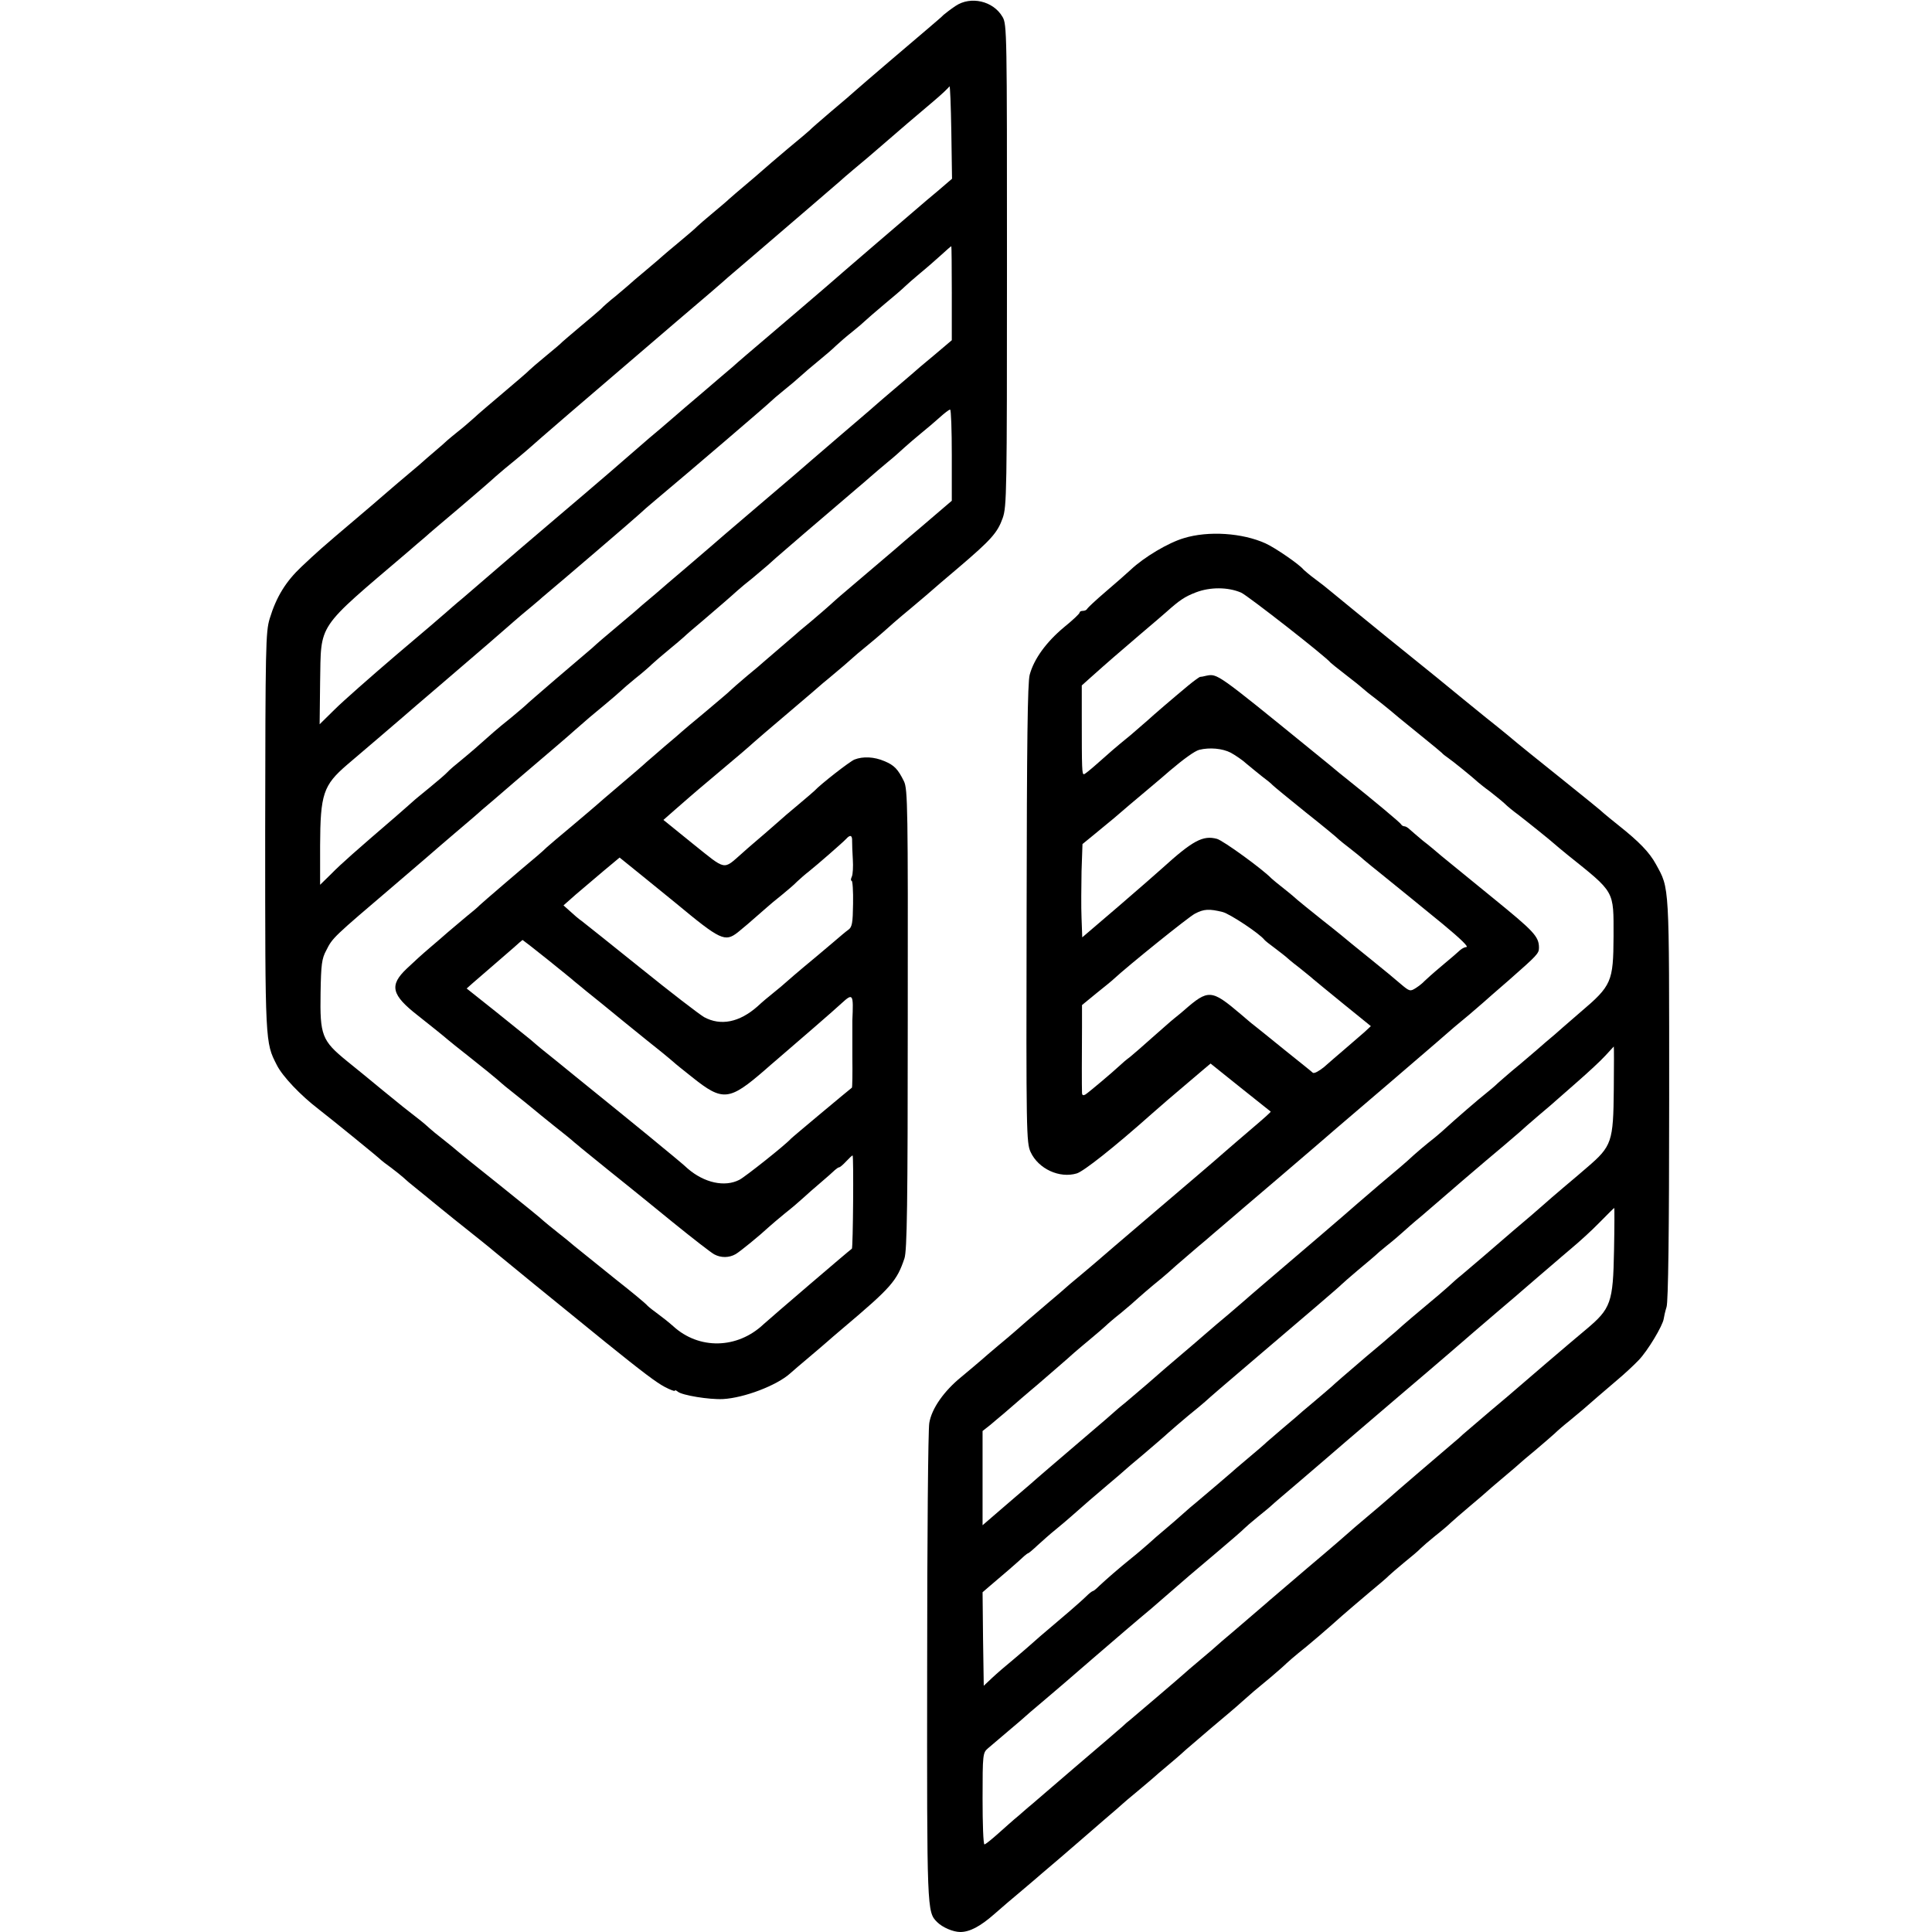
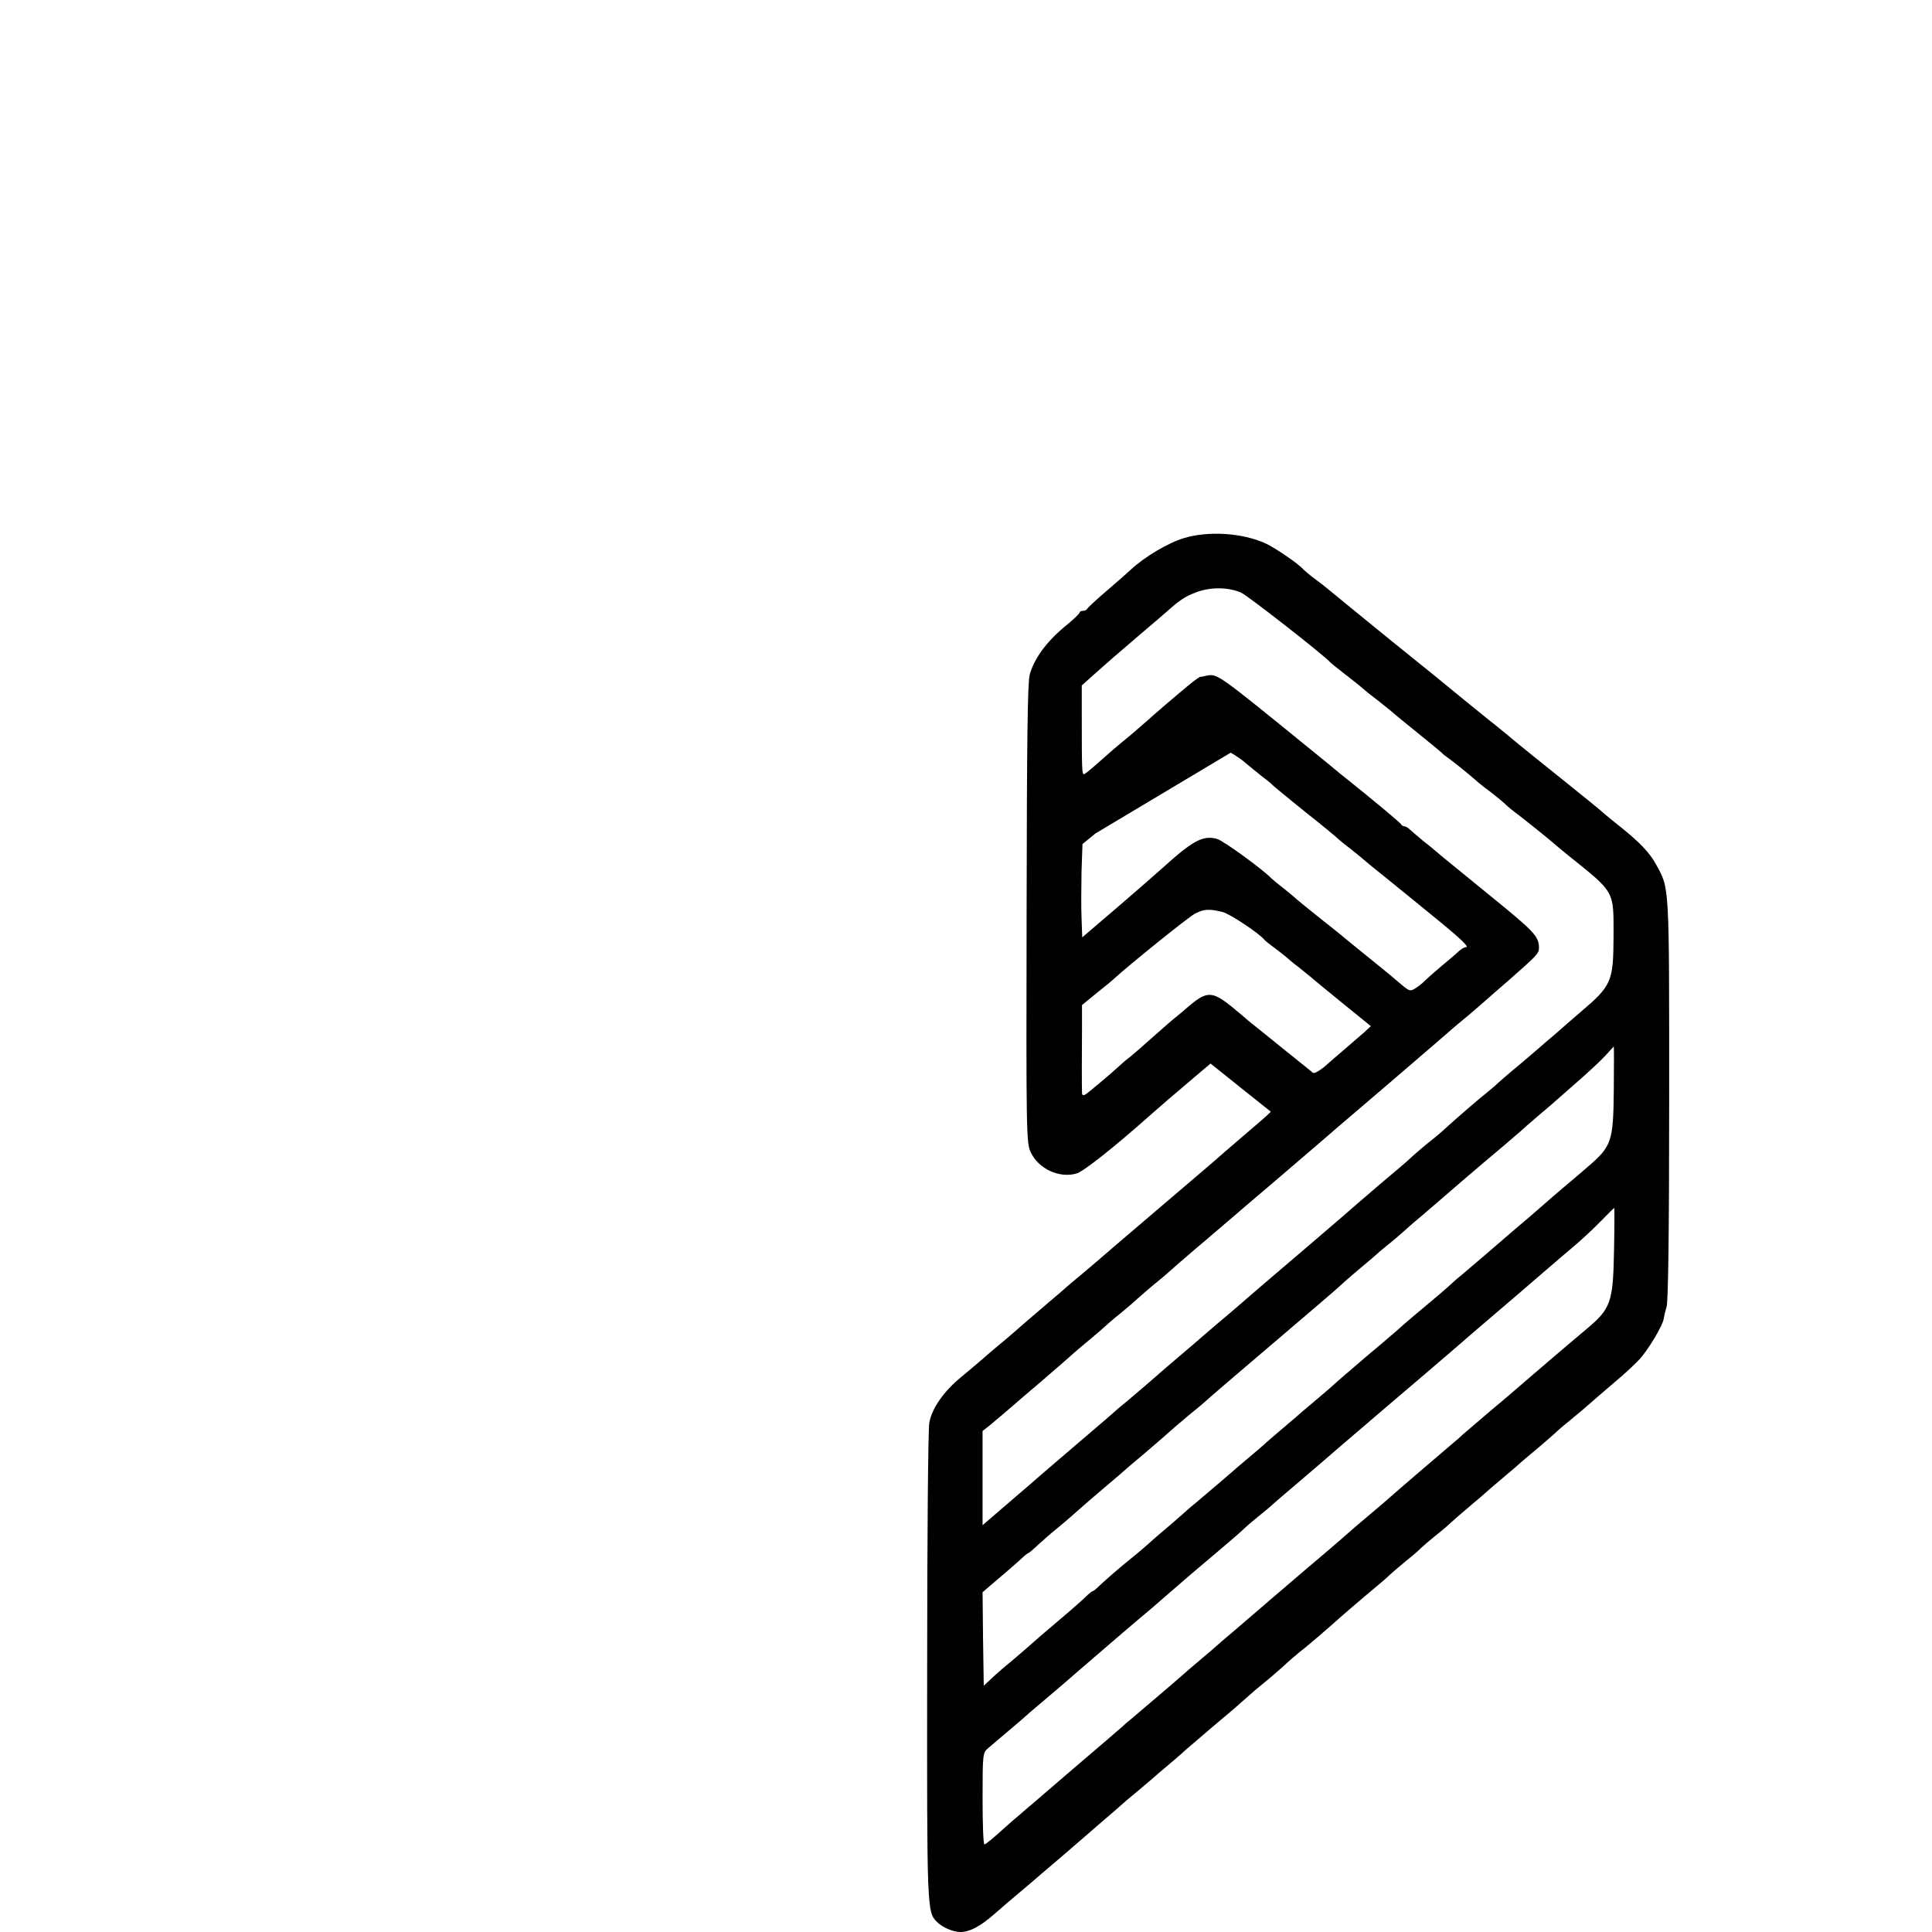
<svg xmlns="http://www.w3.org/2000/svg" version="1.0" width="816pt" height="816pt" viewBox="0 0 816 816" preserveAspectRatio="xMidYMid meet">
  <g transform="translate(0,816) scale(0.1,-0.1)" fill="#000000" stroke="none">
-     <path d="M4036 8135 c-21 -14 -44 -32 -51 -38 -6 -7 -36 -32 -65 -57 -64 -54 -277 -236 -305 -261 -11 -10 -58 -51 -105 -90 -47 -40 -87 -75 -90 -79 -3 -3 -45 -39 -95 -80 -49 -41 -96 -82 -105 -90 -9 -8 -40 -35 -70 -60 -30 -25 -61 -52 -70 -60 -8 -8 -40 -35 -70 -60 -30 -25 -59 -50 -65 -56 -5 -6 -39 -35 -75 -65 -36 -30 -67 -56 -70 -59 -3 -3 -34 -30 -70 -60 -36 -30 -70 -59 -76 -65 -6 -5 -30 -26 -53 -45 -24 -19 -53 -44 -64 -56 -12 -11 -51 -44 -87 -74 -36 -30 -69 -59 -75 -64 -5 -6 -37 -33 -70 -60 -33 -27 -64 -54 -70 -60 -5 -6 -53 -47 -105 -91 -52 -44 -111 -94 -130 -112 -19 -17 -48 -42 -65 -55 -16 -13 -37 -30 -46 -38 -8 -8 -31 -28 -50 -44 -19 -16 -50 -43 -69 -60 -20 -17 -60 -51 -90 -76 -29 -25 -58 -50 -64 -55 -6 -6 -56 -48 -111 -95 -150 -127 -164 -140 -231 -203 -67 -63 -107 -128 -135 -220 -17 -57 -18 -114 -19 -901 0 -895 0 -888 49 -984 24 -48 100 -128 177 -187 58 -45 256 -206 264 -215 3 -3 21 -17 42 -32 20 -15 42 -33 50 -40 7 -7 35 -31 63 -53 27 -22 57 -46 65 -53 8 -7 47 -38 85 -69 119 -95 147 -117 174 -140 21 -18 265 -217 471 -384 155 -125 212 -168 248 -187 23 -12 42 -19 42 -16 0 4 6 2 13 -4 18 -15 132 -34 191 -31 89 5 226 57 283 108 10 9 47 41 83 71 36 30 70 60 76 65 6 6 35 30 64 55 205 173 228 200 260 295 11 32 14 230 14 1010 1 891 0 972 -16 1005 -25 51 -41 68 -82 85 -44 19 -91 21 -127 7 -20 -8 -143 -104 -169 -132 -3 -3 -34 -30 -70 -60 -36 -30 -70 -59 -76 -65 -6 -5 -34 -30 -63 -55 -29 -25 -74 -63 -98 -85 -80 -70 -64 -73 -205 40 l-126 102 50 44 c28 24 56 49 62 54 6 6 54 46 106 90 92 77 141 119 164 140 6 6 72 62 146 125 74 63 140 119 146 125 7 5 31 26 54 45 23 19 52 44 64 55 12 11 41 36 66 56 25 20 56 47 71 60 14 13 65 58 115 99 49 41 91 77 94 80 3 3 52 45 110 94 136 116 163 146 185 208 17 49 18 105 18 1068 0 983 0 1018 -19 1049 -39 67 -134 89 -198 46z m-43 -754 c-15 -13 -50 -43 -78 -66 -68 -58 -356 -305 -429 -369 -96 -82 -115 -99 -241 -206 -66 -56 -134 -114 -150 -129 -17 -14 -75 -64 -130 -111 -55 -47 -105 -89 -111 -95 -6 -5 -35 -30 -64 -55 -30 -25 -70 -59 -89 -76 -49 -43 -176 -153 -366 -314 -142 -121 -141 -120 -235 -201 -47 -41 -112 -96 -144 -124 -33 -27 -64 -55 -70 -60 -6 -6 -101 -87 -211 -180 -110 -94 -228 -198 -262 -232 l-63 -62 2 177 c5 255 -20 218 373 553 22 19 53 46 70 60 16 15 84 72 150 128 66 56 134 115 150 130 17 15 55 47 85 71 30 25 57 48 60 51 3 3 75 66 160 139 85 73 180 154 210 180 30 26 141 121 245 210 105 89 204 174 220 189 17 14 72 62 124 106 124 106 333 286 348 299 6 6 33 29 59 51 27 22 87 73 134 114 89 77 96 83 200 171 36 30 67 60 70 65 3 6 6 -80 8 -190 l3 -200 -28 -24z m27 -460 l0 -198 -72 -61 c-40 -33 -85 -71 -99 -84 -15 -13 -49 -42 -75 -64 -27 -23 -59 -50 -70 -60 -12 -11 -45 -39 -74 -64 -71 -61 -80 -68 -140 -120 -29 -25 -58 -50 -64 -55 -6 -6 -103 -89 -216 -185 -113 -96 -207 -177 -210 -180 -3 -3 -50 -43 -105 -90 -55 -47 -105 -89 -111 -95 -6 -5 -24 -21 -40 -34 -16 -13 -45 -38 -64 -55 -20 -17 -60 -51 -90 -76 -30 -25 -70 -59 -89 -77 -20 -17 -90 -77 -156 -133 -66 -57 -122 -105 -125 -109 -3 -3 -30 -26 -60 -51 -30 -24 -64 -52 -75 -62 -65 -58 -95 -84 -135 -117 -25 -20 -52 -43 -60 -52 -8 -9 -42 -38 -75 -65 -33 -27 -65 -53 -71 -59 -6 -5 -39 -35 -74 -65 -165 -142 -229 -198 -271 -241 l-47 -46 0 166 c1 217 13 254 114 341 16 14 74 63 129 110 55 47 102 87 105 90 4 4 94 81 170 146 151 129 264 227 275 237 7 6 34 30 60 52 27 22 60 50 74 62 14 13 31 26 36 31 32 26 373 318 386 331 9 9 40 36 70 61 146 122 475 404 484 414 6 6 30 27 55 47 25 20 57 47 71 60 14 13 48 42 75 64 27 22 61 51 75 65 15 14 46 41 69 59 24 19 48 40 54 46 6 6 43 38 81 70 39 32 77 65 86 74 9 9 38 34 64 56 27 22 67 57 89 77 23 21 42 38 44 38 1 0 2 -89 2 -199z m0 -684 l0 -192 -76 -65 c-42 -36 -84 -72 -94 -80 -10 -8 -42 -36 -71 -61 -69 -59 -197 -168 -228 -194 -13 -11 -33 -29 -45 -40 -12 -11 -48 -42 -81 -70 -33 -27 -65 -54 -71 -60 -6 -5 -35 -30 -64 -55 -29 -25 -58 -50 -64 -55 -6 -6 -38 -33 -71 -60 -33 -28 -64 -55 -70 -61 -5 -6 -53 -46 -105 -90 -52 -43 -97 -81 -100 -84 -3 -3 -34 -30 -70 -60 -35 -30 -72 -62 -81 -70 -8 -8 -58 -51 -110 -95 -52 -44 -96 -82 -99 -85 -3 -3 -48 -41 -100 -85 -52 -43 -102 -86 -111 -94 -9 -9 -27 -25 -40 -36 -65 -54 -235 -200 -244 -209 -5 -6 -30 -27 -55 -47 -25 -21 -59 -50 -77 -65 -18 -16 -54 -47 -80 -69 -26 -22 -69 -61 -95 -86 -75 -71 -65 -111 48 -199 46 -36 119 -95 124 -100 3 -3 48 -39 100 -80 52 -41 102 -82 111 -90 9 -8 25 -22 35 -30 54 -43 120 -96 124 -100 3 -3 39 -32 80 -65 41 -32 80 -64 86 -70 7 -5 20 -17 30 -25 67 -55 172 -139 198 -160 18 -14 101 -82 186 -151 85 -69 165 -131 177 -137 28 -15 62 -15 90 1 19 11 101 78 143 117 9 8 38 33 65 55 28 22 62 51 77 65 15 14 48 43 74 65 26 22 53 46 60 53 7 6 15 12 19 12 3 0 16 11 29 25 13 14 25 25 27 25 5 0 2 -391 -3 -394 -11 -7 -348 -296 -373 -319 -111 -105 -273 -108 -382 -8 -18 16 -47 39 -65 52 -18 13 -37 28 -43 34 -8 10 -69 60 -135 112 -34 27 -156 126 -175 141 -11 10 -42 35 -70 57 -27 21 -54 44 -60 49 -5 6 -89 74 -185 151 -96 76 -177 142 -180 145 -3 3 -27 23 -55 45 -27 21 -55 44 -60 49 -6 6 -30 27 -55 46 -53 41 -54 42 -146 117 -38 32 -105 86 -148 121 -107 87 -115 109 -112 289 2 119 5 144 24 179 27 54 29 55 287 275 61 52 124 106 140 120 17 15 68 59 115 99 47 40 99 84 115 99 17 14 80 68 140 120 190 162 217 185 254 218 50 44 71 62 127 108 27 22 55 47 64 55 8 8 37 33 64 55 28 22 59 49 70 60 12 11 43 38 70 60 27 22 56 47 65 55 9 9 45 40 81 70 71 61 111 95 144 125 12 11 41 35 64 53 22 19 52 44 65 55 13 12 50 45 82 72 32 28 108 93 169 145 61 52 120 103 131 112 11 9 34 29 50 43 17 15 50 43 74 63 25 20 56 48 70 61 14 13 46 40 70 60 25 20 61 51 80 68 20 18 39 33 44 33 4 0 7 -87 7 -193z m-421 -1629 c0 -13 1 -48 3 -78 2 -30 0 -63 -4 -72 -5 -10 -5 -18 -1 -18 4 0 7 -44 6 -97 -1 -81 -4 -99 -20 -110 -10 -7 -36 -29 -58 -48 -69 -58 -81 -69 -131 -110 -26 -22 -58 -49 -70 -60 -12 -11 -38 -33 -57 -48 -19 -15 -50 -41 -68 -58 -76 -67 -155 -83 -225 -45 -22 13 -143 106 -268 207 -126 101 -238 191 -249 199 -12 8 -34 27 -49 41 l-28 25 52 46 c29 25 83 70 119 101 l66 55 99 -80 c54 -44 117 -95 139 -113 188 -156 207 -165 261 -123 26 21 45 37 120 103 12 11 42 36 66 55 23 19 53 44 64 56 12 11 34 31 50 43 35 28 142 121 158 138 17 19 26 15 25 -9z m-1287 -500 c57 -46 108 -87 114 -93 7 -5 29 -24 50 -41 22 -17 94 -76 160 -130 67 -55 139 -112 160 -129 20 -16 42 -35 48 -40 6 -6 42 -35 80 -65 129 -103 156 -100 308 32 14 13 35 30 45 39 77 66 254 219 278 242 48 44 50 39 45 -73 0 -14 0 -83 0 -154 1 -70 0 -129 -2 -130 -6 -4 -253 -210 -258 -216 -22 -25 -192 -160 -217 -173 -62 -32 -148 -13 -218 47 -16 15 -45 39 -63 54 -18 15 -39 32 -45 37 -7 6 -88 73 -182 149 -93 75 -179 145 -190 154 -11 9 -43 35 -70 57 -64 51 -81 65 -113 93 -15 12 -82 66 -149 120 l-122 97 27 24 c15 13 51 44 81 70 29 25 70 61 90 78 20 18 37 33 38 33 1 0 49 -37 105 -82z" />
-     <path d="M5000 5887 c-65 -19 -168 -80 -225 -134 -16 -15 -64 -57 -105 -92 -41 -35 -76 -68 -78 -72 -2 -5 -10 -9 -18 -9 -8 0 -14 -3 -14 -7 0 -5 -30 -33 -67 -63 -74 -62 -126 -133 -144 -200 -9 -34 -12 -282 -13 -1010 -2 -925 -1 -967 17 -1006 33 -71 122 -112 195 -90 29 9 154 107 317 252 61 53 67 59 150 129 26 22 59 50 73 62 l25 21 126 -101 c69 -55 127 -101 128 -102 2 -1 -34 -33 -80 -72 -45 -38 -100 -86 -122 -105 -22 -20 -150 -129 -285 -244 -135 -115 -247 -211 -250 -214 -3 -3 -32 -27 -65 -55 -33 -27 -62 -52 -65 -55 -3 -3 -34 -30 -70 -60 -82 -70 -117 -100 -145 -125 -13 -11 -44 -38 -71 -60 -26 -22 -58 -49 -70 -60 -12 -11 -50 -42 -83 -70 -74 -60 -126 -134 -136 -195 -5 -25 -9 -488 -9 -1029 -1 -1034 -1 -1036 42 -1079 23 -23 68 -42 98 -42 40 0 85 24 144 76 31 27 77 67 104 89 26 22 53 45 59 50 7 6 59 51 117 100 58 50 107 92 110 95 3 3 37 32 75 65 39 33 72 62 75 65 3 3 32 28 65 55 33 28 62 52 65 55 3 3 34 30 70 60 36 30 67 58 70 61 3 3 50 43 105 90 55 46 114 96 130 111 38 34 61 54 121 103 26 22 57 49 68 60 12 11 34 30 50 43 30 23 124 103 186 159 19 17 69 59 110 94 41 34 80 67 85 73 6 6 35 31 65 56 30 24 62 51 70 60 8 8 37 33 63 54 27 21 56 46 65 55 10 9 46 41 82 71 36 30 67 57 70 60 3 3 34 30 70 60 36 30 67 57 70 60 3 3 32 28 65 55 33 28 69 59 81 70 11 11 40 36 64 55 23 19 48 40 54 45 34 30 98 85 145 125 30 25 71 63 92 85 38 39 102 146 106 175 1 8 6 31 12 50 7 23 11 309 11 880 0 917 2 884 -56 990 -28 51 -71 95 -159 165 -27 21 -54 44 -60 49 -5 6 -89 74 -185 151 -96 77 -177 142 -180 145 -3 3 -63 53 -135 110 -71 58 -132 107 -135 110 -4 4 -94 77 -280 227 -60 49 -220 179 -240 196 -14 12 -43 35 -65 51 -22 16 -44 35 -50 41 -18 22 -120 92 -160 110 -97 44 -241 54 -345 22z m242 -230 c26 -11 359 -271 378 -296 3 -3 30 -25 60 -48 30 -23 64 -50 75 -60 11 -10 36 -30 55 -44 19 -15 46 -36 60 -48 26 -22 40 -34 150 -123 36 -29 67 -55 70 -58 3 -4 14 -13 26 -21 19 -13 102 -80 128 -104 6 -5 28 -23 49 -38 20 -16 48 -38 61 -50 13 -13 39 -34 57 -47 39 -30 140 -111 155 -125 6 -5 30 -26 54 -45 203 -163 195 -148 195 -345 -1 -192 -8 -208 -140 -320 -25 -22 -59 -51 -75 -65 -15 -14 -48 -42 -72 -62 -23 -20 -56 -49 -73 -63 -16 -14 -47 -40 -69 -58 -21 -18 -48 -41 -60 -52 -11 -11 -34 -30 -50 -43 -27 -21 -126 -106 -187 -162 -16 -14 -41 -35 -57 -47 -15 -12 -42 -35 -59 -50 -16 -15 -44 -40 -62 -55 -18 -15 -55 -46 -83 -70 -28 -24 -69 -59 -92 -79 -23 -20 -95 -83 -161 -139 -165 -141 -162 -138 -240 -205 -38 -33 -75 -64 -81 -70 -6 -5 -35 -30 -64 -55 -30 -25 -75 -63 -100 -85 -25 -22 -72 -62 -105 -90 -32 -27 -95 -81 -139 -120 -45 -38 -87 -74 -94 -80 -7 -5 -19 -16 -27 -22 -7 -7 -82 -72 -167 -144 -84 -72 -178 -152 -208 -179 -30 -26 -88 -75 -127 -109 l-73 -63 0 199 0 199 33 26 c17 15 43 36 57 48 14 12 47 41 74 64 26 22 56 48 66 56 47 41 136 117 155 135 13 11 44 38 71 60 27 22 55 47 64 55 8 8 37 33 65 55 27 22 60 51 74 64 14 13 43 37 64 55 21 17 49 40 61 51 12 11 48 43 80 70 32 28 68 58 80 68 11 10 43 37 70 60 27 23 135 116 240 205 105 90 214 183 241 207 98 83 361 309 419 359 32 28 67 58 76 66 10 8 39 33 66 55 26 22 52 45 58 50 6 6 56 49 111 97 117 103 125 111 125 135 0 48 -22 70 -194 210 -99 81 -197 161 -217 177 -20 17 -55 47 -79 65 -23 19 -48 41 -56 48 -7 7 -17 13 -22 13 -6 0 -12 4 -14 8 -2 6 -117 102 -236 197 -7 5 -18 15 -25 20 -7 6 -61 51 -122 100 -397 323 -393 320 -440 311 -11 -3 -23 -5 -27 -5 -3 -1 -26 -17 -50 -37 -65 -54 -150 -127 -168 -144 -9 -8 -43 -37 -75 -65 -70 -57 -84 -70 -145 -124 -25 -22 -48 -41 -52 -41 -8 0 -9 16 -9 245 l0 130 38 34 c76 68 110 97 208 181 55 47 105 89 111 95 56 50 78 65 125 83 60 23 135 23 191 -1z m-44 -676 c20 -11 51 -32 67 -47 17 -14 46 -38 65 -53 19 -14 40 -31 45 -37 6 -6 69 -58 140 -115 72 -57 135 -109 140 -115 6 -5 26 -22 45 -36 19 -15 47 -37 61 -50 15 -13 44 -36 65 -53 41 -33 206 -167 268 -218 76 -63 111 -97 99 -97 -6 0 -18 -6 -25 -12 -7 -7 -42 -37 -78 -67 -36 -30 -69 -60 -75 -66 -5 -6 -21 -19 -35 -28 -24 -15 -26 -15 -65 18 -22 19 -71 60 -110 91 -38 31 -81 66 -95 77 -14 12 -70 58 -125 101 -55 44 -102 82 -105 85 -3 3 -27 24 -55 46 -27 21 -52 42 -55 45 -36 38 -204 160 -230 167 -59 16 -102 -7 -230 -123 -19 -17 -103 -91 -187 -163 l-152 -130 -3 82 c-2 45 -1 134 0 197 l4 115 55 45 c72 59 89 73 143 120 25 21 68 57 95 80 28 23 61 52 75 64 60 51 106 84 125 89 44 11 98 6 133 -12z m-34 -673 c31 -8 156 -91 176 -117 3 -4 23 -20 45 -36 22 -17 42 -32 45 -35 3 -3 27 -24 55 -45 27 -22 55 -44 61 -50 6 -5 64 -53 128 -105 l116 -94 -28 -26 c-16 -14 -52 -45 -81 -70 -29 -25 -69 -59 -89 -77 -21 -17 -41 -28 -47 -24 -5 5 -59 48 -120 97 -60 49 -119 96 -129 104 -11 8 -35 29 -55 46 -125 106 -137 107 -241 16 -8 -7 -26 -22 -40 -33 -14 -11 -55 -48 -93 -81 -37 -33 -79 -70 -94 -82 -15 -11 -35 -28 -43 -36 -31 -29 -133 -115 -146 -123 -9 -5 -14 -3 -14 8 -1 20 -1 162 0 278 l0 92 61 50 c34 27 67 54 73 60 58 54 317 263 343 276 38 20 60 21 117 7z m1652 -750 c-2 -220 -8 -239 -112 -328 -16 -14 -58 -50 -94 -80 -36 -30 -78 -67 -95 -82 -35 -31 -54 -47 -126 -108 -29 -25 -84 -72 -123 -106 -39 -33 -81 -69 -94 -80 -13 -10 -38 -32 -56 -49 -18 -16 -55 -48 -82 -70 -42 -35 -104 -87 -140 -120 -6 -5 -31 -26 -55 -47 -24 -20 -55 -46 -69 -58 -90 -77 -135 -116 -144 -125 -6 -5 -40 -35 -76 -65 -36 -30 -70 -59 -76 -65 -6 -5 -33 -28 -59 -50 -26 -22 -55 -47 -64 -55 -9 -9 -45 -40 -81 -70 -36 -30 -67 -57 -70 -60 -5 -5 -109 -93 -148 -126 -13 -10 -38 -32 -57 -49 -18 -16 -52 -46 -75 -65 -23 -19 -54 -46 -69 -60 -16 -14 -47 -41 -71 -60 -57 -46 -107 -90 -136 -117 -13 -13 -25 -23 -28 -23 -3 0 -16 -10 -28 -22 -13 -13 -44 -40 -68 -61 -25 -21 -65 -55 -88 -75 -24 -20 -54 -46 -66 -57 -12 -11 -48 -42 -81 -70 -33 -27 -76 -64 -95 -82 l-35 -33 -3 198 -2 197 29 25 c16 14 53 45 82 70 29 25 58 51 65 58 7 6 15 12 17 12 2 0 20 15 39 33 19 17 53 48 77 67 23 19 53 44 65 55 56 50 96 84 156 135 36 30 67 57 70 60 3 3 39 34 80 68 41 35 89 76 105 91 17 15 54 47 84 72 30 24 62 51 71 59 15 14 89 78 195 168 242 206 372 317 380 326 6 6 37 33 70 61 33 27 65 55 71 60 6 6 30 27 54 46 23 18 52 43 64 54 12 11 48 43 81 70 32 28 111 95 174 150 64 55 141 120 171 145 29 25 61 52 70 60 8 8 45 40 80 70 36 30 67 57 70 60 3 3 43 38 90 79 47 41 101 91 120 112 19 21 36 39 36 39 1 0 1 -82 0 -182z m1 -680 c-4 -220 -13 -245 -118 -333 -51 -42 -294 -250 -299 -255 -3 -3 -50 -43 -105 -89 -55 -47 -108 -92 -117 -100 -9 -9 -25 -23 -35 -31 -74 -63 -254 -217 -278 -239 -16 -14 -59 -51 -95 -81 -36 -30 -67 -57 -70 -60 -3 -3 -81 -71 -175 -150 -93 -80 -175 -149 -181 -155 -16 -14 -59 -51 -134 -115 -36 -30 -67 -57 -70 -60 -3 -3 -34 -30 -70 -60 -36 -30 -67 -57 -70 -60 -7 -7 -212 -182 -228 -195 -7 -5 -21 -17 -30 -26 -9 -8 -98 -85 -197 -169 -99 -85 -185 -159 -192 -165 -7 -5 -29 -25 -50 -43 -21 -17 -60 -52 -88 -77 -27 -24 -53 -45 -57 -45 -5 0 -8 87 -8 193 0 189 1 194 23 213 12 10 52 44 87 74 36 30 67 57 70 60 3 3 34 30 70 60 36 30 78 67 95 81 48 42 196 169 260 224 33 28 82 70 110 93 27 24 72 62 98 85 27 23 54 47 60 52 7 6 59 50 117 99 58 49 110 94 115 100 6 6 31 28 57 49 26 21 53 43 60 50 7 7 58 50 113 97 55 47 102 87 105 90 3 3 145 125 315 270 171 145 312 267 315 270 3 3 50 43 105 90 55 47 105 89 111 95 6 5 32 28 58 50 26 22 57 49 70 60 12 11 47 40 76 65 30 25 82 72 115 106 33 33 61 62 63 62 1 1 1 -80 -1 -180z" />
+     <path d="M5000 5887 c-65 -19 -168 -80 -225 -134 -16 -15 -64 -57 -105 -92 -41 -35 -76 -68 -78 -72 -2 -5 -10 -9 -18 -9 -8 0 -14 -3 -14 -7 0 -5 -30 -33 -67 -63 -74 -62 -126 -133 -144 -200 -9 -34 -12 -282 -13 -1010 -2 -925 -1 -967 17 -1006 33 -71 122 -112 195 -90 29 9 154 107 317 252 61 53 67 59 150 129 26 22 59 50 73 62 l25 21 126 -101 c69 -55 127 -101 128 -102 2 -1 -34 -33 -80 -72 -45 -38 -100 -86 -122 -105 -22 -20 -150 -129 -285 -244 -135 -115 -247 -211 -250 -214 -3 -3 -32 -27 -65 -55 -33 -27 -62 -52 -65 -55 -3 -3 -34 -30 -70 -60 -82 -70 -117 -100 -145 -125 -13 -11 -44 -38 -71 -60 -26 -22 -58 -49 -70 -60 -12 -11 -50 -42 -83 -70 -74 -60 -126 -134 -136 -195 -5 -25 -9 -488 -9 -1029 -1 -1034 -1 -1036 42 -1079 23 -23 68 -42 98 -42 40 0 85 24 144 76 31 27 77 67 104 89 26 22 53 45 59 50 7 6 59 51 117 100 58 50 107 92 110 95 3 3 37 32 75 65 39 33 72 62 75 65 3 3 32 28 65 55 33 28 62 52 65 55 3 3 34 30 70 60 36 30 67 58 70 61 3 3 50 43 105 90 55 46 114 96 130 111 38 34 61 54 121 103 26 22 57 49 68 60 12 11 34 30 50 43 30 23 124 103 186 159 19 17 69 59 110 94 41 34 80 67 85 73 6 6 35 31 65 56 30 24 62 51 70 60 8 8 37 33 63 54 27 21 56 46 65 55 10 9 46 41 82 71 36 30 67 57 70 60 3 3 34 30 70 60 36 30 67 57 70 60 3 3 32 28 65 55 33 28 69 59 81 70 11 11 40 36 64 55 23 19 48 40 54 45 34 30 98 85 145 125 30 25 71 63 92 85 38 39 102 146 106 175 1 8 6 31 12 50 7 23 11 309 11 880 0 917 2 884 -56 990 -28 51 -71 95 -159 165 -27 21 -54 44 -60 49 -5 6 -89 74 -185 151 -96 77 -177 142 -180 145 -3 3 -63 53 -135 110 -71 58 -132 107 -135 110 -4 4 -94 77 -280 227 -60 49 -220 179 -240 196 -14 12 -43 35 -65 51 -22 16 -44 35 -50 41 -18 22 -120 92 -160 110 -97 44 -241 54 -345 22z m242 -230 c26 -11 359 -271 378 -296 3 -3 30 -25 60 -48 30 -23 64 -50 75 -60 11 -10 36 -30 55 -44 19 -15 46 -36 60 -48 26 -22 40 -34 150 -123 36 -29 67 -55 70 -58 3 -4 14 -13 26 -21 19 -13 102 -80 128 -104 6 -5 28 -23 49 -38 20 -16 48 -38 61 -50 13 -13 39 -34 57 -47 39 -30 140 -111 155 -125 6 -5 30 -26 54 -45 203 -163 195 -148 195 -345 -1 -192 -8 -208 -140 -320 -25 -22 -59 -51 -75 -65 -15 -14 -48 -42 -72 -62 -23 -20 -56 -49 -73 -63 -16 -14 -47 -40 -69 -58 -21 -18 -48 -41 -60 -52 -11 -11 -34 -30 -50 -43 -27 -21 -126 -106 -187 -162 -16 -14 -41 -35 -57 -47 -15 -12 -42 -35 -59 -50 -16 -15 -44 -40 -62 -55 -18 -15 -55 -46 -83 -70 -28 -24 -69 -59 -92 -79 -23 -20 -95 -83 -161 -139 -165 -141 -162 -138 -240 -205 -38 -33 -75 -64 -81 -70 -6 -5 -35 -30 -64 -55 -30 -25 -75 -63 -100 -85 -25 -22 -72 -62 -105 -90 -32 -27 -95 -81 -139 -120 -45 -38 -87 -74 -94 -80 -7 -5 -19 -16 -27 -22 -7 -7 -82 -72 -167 -144 -84 -72 -178 -152 -208 -179 -30 -26 -88 -75 -127 -109 l-73 -63 0 199 0 199 33 26 c17 15 43 36 57 48 14 12 47 41 74 64 26 22 56 48 66 56 47 41 136 117 155 135 13 11 44 38 71 60 27 22 55 47 64 55 8 8 37 33 65 55 27 22 60 51 74 64 14 13 43 37 64 55 21 17 49 40 61 51 12 11 48 43 80 70 32 28 68 58 80 68 11 10 43 37 70 60 27 23 135 116 240 205 105 90 214 183 241 207 98 83 361 309 419 359 32 28 67 58 76 66 10 8 39 33 66 55 26 22 52 45 58 50 6 6 56 49 111 97 117 103 125 111 125 135 0 48 -22 70 -194 210 -99 81 -197 161 -217 177 -20 17 -55 47 -79 65 -23 19 -48 41 -56 48 -7 7 -17 13 -22 13 -6 0 -12 4 -14 8 -2 6 -117 102 -236 197 -7 5 -18 15 -25 20 -7 6 -61 51 -122 100 -397 323 -393 320 -440 311 -11 -3 -23 -5 -27 -5 -3 -1 -26 -17 -50 -37 -65 -54 -150 -127 -168 -144 -9 -8 -43 -37 -75 -65 -70 -57 -84 -70 -145 -124 -25 -22 -48 -41 -52 -41 -8 0 -9 16 -9 245 l0 130 38 34 c76 68 110 97 208 181 55 47 105 89 111 95 56 50 78 65 125 83 60 23 135 23 191 -1z m-44 -676 c20 -11 51 -32 67 -47 17 -14 46 -38 65 -53 19 -14 40 -31 45 -37 6 -6 69 -58 140 -115 72 -57 135 -109 140 -115 6 -5 26 -22 45 -36 19 -15 47 -37 61 -50 15 -13 44 -36 65 -53 41 -33 206 -167 268 -218 76 -63 111 -97 99 -97 -6 0 -18 -6 -25 -12 -7 -7 -42 -37 -78 -67 -36 -30 -69 -60 -75 -66 -5 -6 -21 -19 -35 -28 -24 -15 -26 -15 -65 18 -22 19 -71 60 -110 91 -38 31 -81 66 -95 77 -14 12 -70 58 -125 101 -55 44 -102 82 -105 85 -3 3 -27 24 -55 46 -27 21 -52 42 -55 45 -36 38 -204 160 -230 167 -59 16 -102 -7 -230 -123 -19 -17 -103 -91 -187 -163 l-152 -130 -3 82 c-2 45 -1 134 0 197 l4 115 55 45 z m-34 -673 c31 -8 156 -91 176 -117 3 -4 23 -20 45 -36 22 -17 42 -32 45 -35 3 -3 27 -24 55 -45 27 -22 55 -44 61 -50 6 -5 64 -53 128 -105 l116 -94 -28 -26 c-16 -14 -52 -45 -81 -70 -29 -25 -69 -59 -89 -77 -21 -17 -41 -28 -47 -24 -5 5 -59 48 -120 97 -60 49 -119 96 -129 104 -11 8 -35 29 -55 46 -125 106 -137 107 -241 16 -8 -7 -26 -22 -40 -33 -14 -11 -55 -48 -93 -81 -37 -33 -79 -70 -94 -82 -15 -11 -35 -28 -43 -36 -31 -29 -133 -115 -146 -123 -9 -5 -14 -3 -14 8 -1 20 -1 162 0 278 l0 92 61 50 c34 27 67 54 73 60 58 54 317 263 343 276 38 20 60 21 117 7z m1652 -750 c-2 -220 -8 -239 -112 -328 -16 -14 -58 -50 -94 -80 -36 -30 -78 -67 -95 -82 -35 -31 -54 -47 -126 -108 -29 -25 -84 -72 -123 -106 -39 -33 -81 -69 -94 -80 -13 -10 -38 -32 -56 -49 -18 -16 -55 -48 -82 -70 -42 -35 -104 -87 -140 -120 -6 -5 -31 -26 -55 -47 -24 -20 -55 -46 -69 -58 -90 -77 -135 -116 -144 -125 -6 -5 -40 -35 -76 -65 -36 -30 -70 -59 -76 -65 -6 -5 -33 -28 -59 -50 -26 -22 -55 -47 -64 -55 -9 -9 -45 -40 -81 -70 -36 -30 -67 -57 -70 -60 -5 -5 -109 -93 -148 -126 -13 -10 -38 -32 -57 -49 -18 -16 -52 -46 -75 -65 -23 -19 -54 -46 -69 -60 -16 -14 -47 -41 -71 -60 -57 -46 -107 -90 -136 -117 -13 -13 -25 -23 -28 -23 -3 0 -16 -10 -28 -22 -13 -13 -44 -40 -68 -61 -25 -21 -65 -55 -88 -75 -24 -20 -54 -46 -66 -57 -12 -11 -48 -42 -81 -70 -33 -27 -76 -64 -95 -82 l-35 -33 -3 198 -2 197 29 25 c16 14 53 45 82 70 29 25 58 51 65 58 7 6 15 12 17 12 2 0 20 15 39 33 19 17 53 48 77 67 23 19 53 44 65 55 56 50 96 84 156 135 36 30 67 57 70 60 3 3 39 34 80 68 41 35 89 76 105 91 17 15 54 47 84 72 30 24 62 51 71 59 15 14 89 78 195 168 242 206 372 317 380 326 6 6 37 33 70 61 33 27 65 55 71 60 6 6 30 27 54 46 23 18 52 43 64 54 12 11 48 43 81 70 32 28 111 95 174 150 64 55 141 120 171 145 29 25 61 52 70 60 8 8 45 40 80 70 36 30 67 57 70 60 3 3 43 38 90 79 47 41 101 91 120 112 19 21 36 39 36 39 1 0 1 -82 0 -182z m1 -680 c-4 -220 -13 -245 -118 -333 -51 -42 -294 -250 -299 -255 -3 -3 -50 -43 -105 -89 -55 -47 -108 -92 -117 -100 -9 -9 -25 -23 -35 -31 -74 -63 -254 -217 -278 -239 -16 -14 -59 -51 -95 -81 -36 -30 -67 -57 -70 -60 -3 -3 -81 -71 -175 -150 -93 -80 -175 -149 -181 -155 -16 -14 -59 -51 -134 -115 -36 -30 -67 -57 -70 -60 -3 -3 -34 -30 -70 -60 -36 -30 -67 -57 -70 -60 -7 -7 -212 -182 -228 -195 -7 -5 -21 -17 -30 -26 -9 -8 -98 -85 -197 -169 -99 -85 -185 -159 -192 -165 -7 -5 -29 -25 -50 -43 -21 -17 -60 -52 -88 -77 -27 -24 -53 -45 -57 -45 -5 0 -8 87 -8 193 0 189 1 194 23 213 12 10 52 44 87 74 36 30 67 57 70 60 3 3 34 30 70 60 36 30 78 67 95 81 48 42 196 169 260 224 33 28 82 70 110 93 27 24 72 62 98 85 27 23 54 47 60 52 7 6 59 50 117 99 58 49 110 94 115 100 6 6 31 28 57 49 26 21 53 43 60 50 7 7 58 50 113 97 55 47 102 87 105 90 3 3 145 125 315 270 171 145 312 267 315 270 3 3 50 43 105 90 55 47 105 89 111 95 6 5 32 28 58 50 26 22 57 49 70 60 12 11 47 40 76 65 30 25 82 72 115 106 33 33 61 62 63 62 1 1 1 -80 -1 -180z" />
  </g>
</svg>